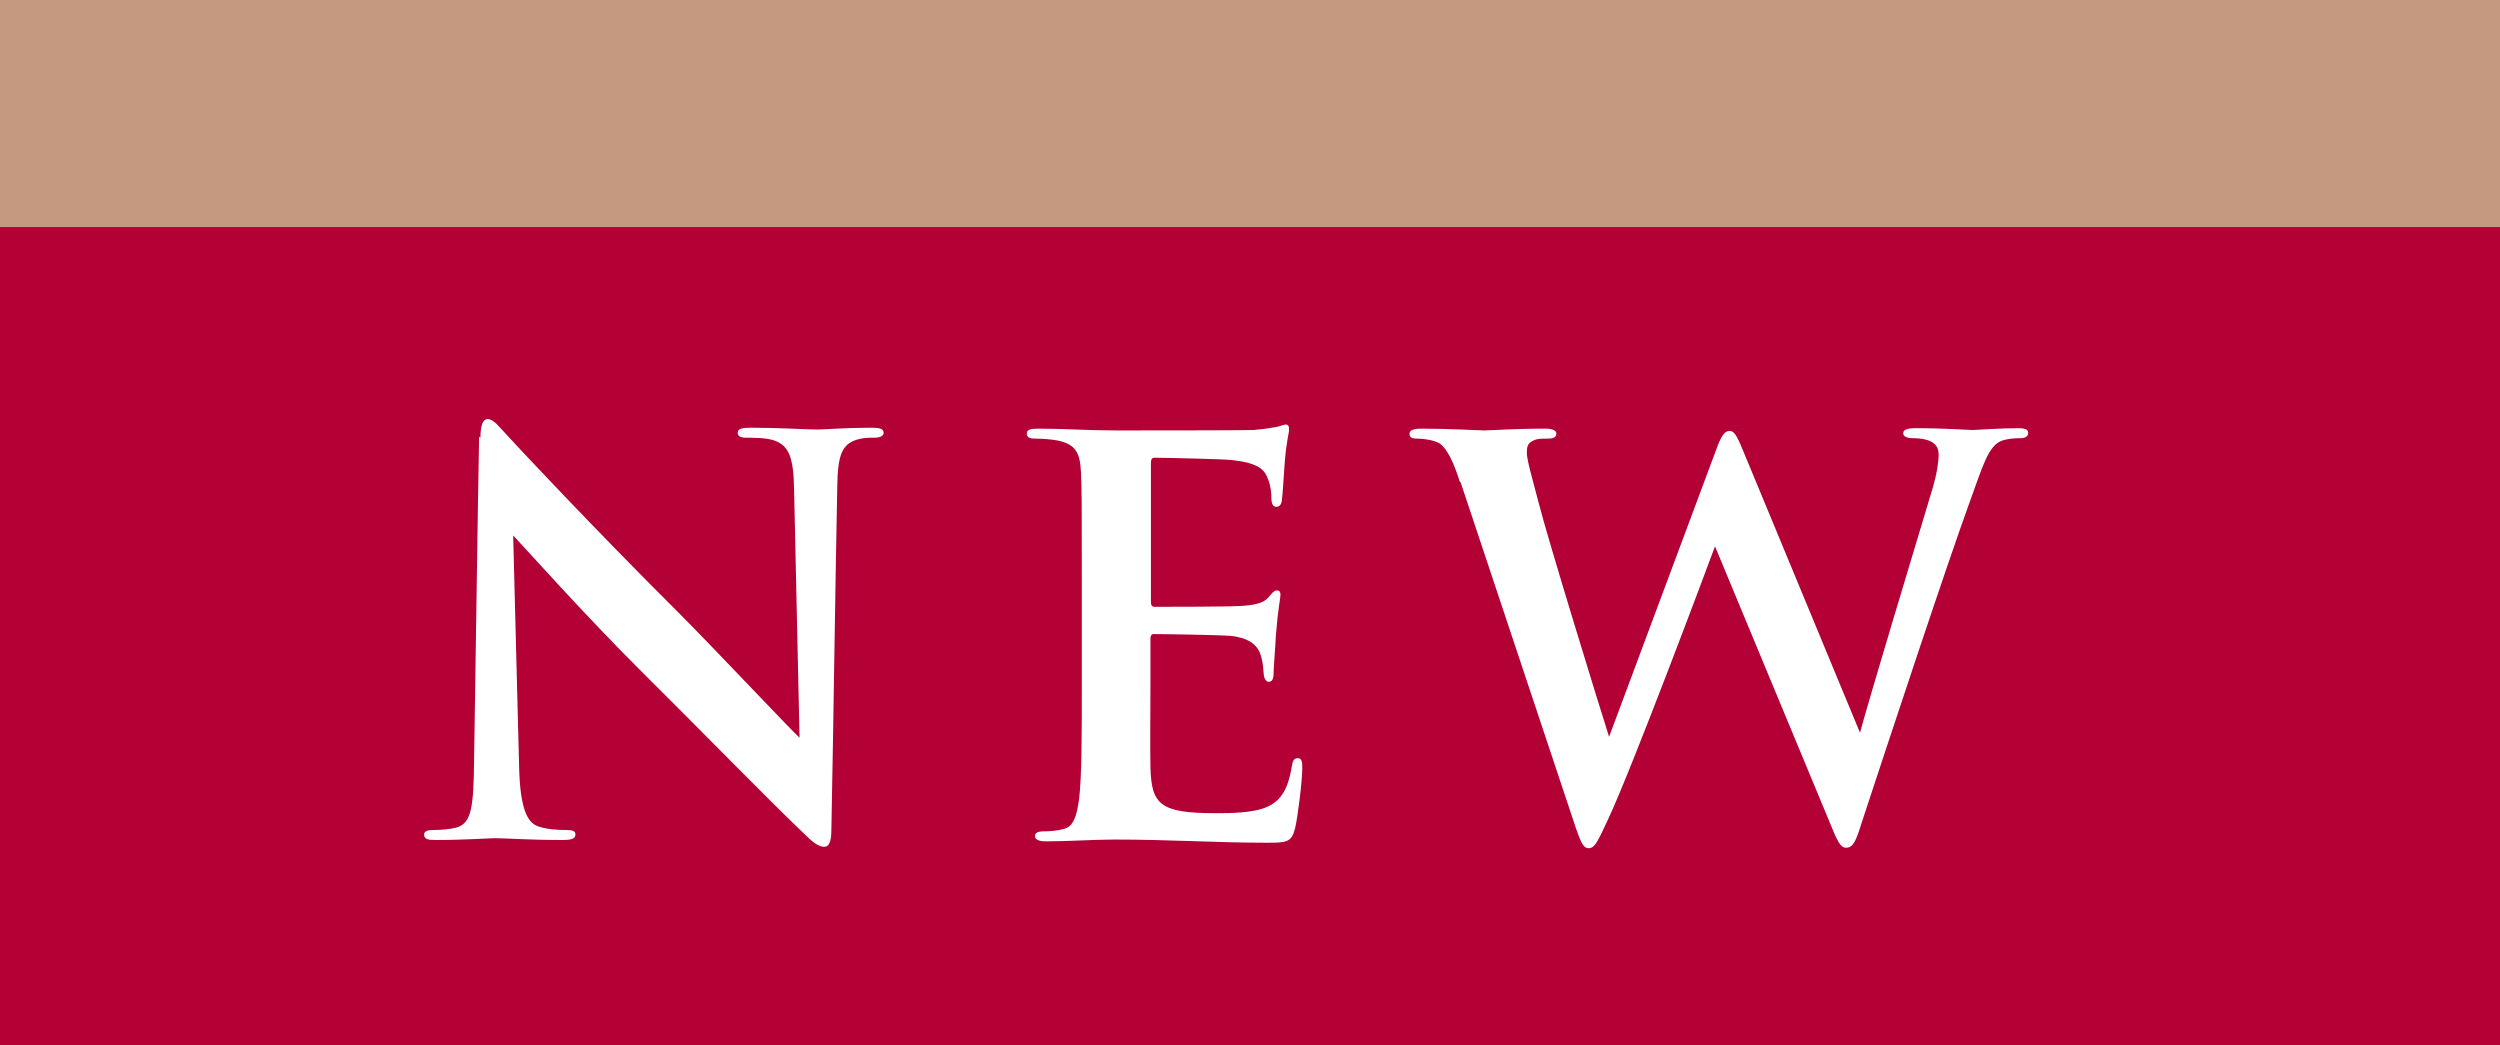
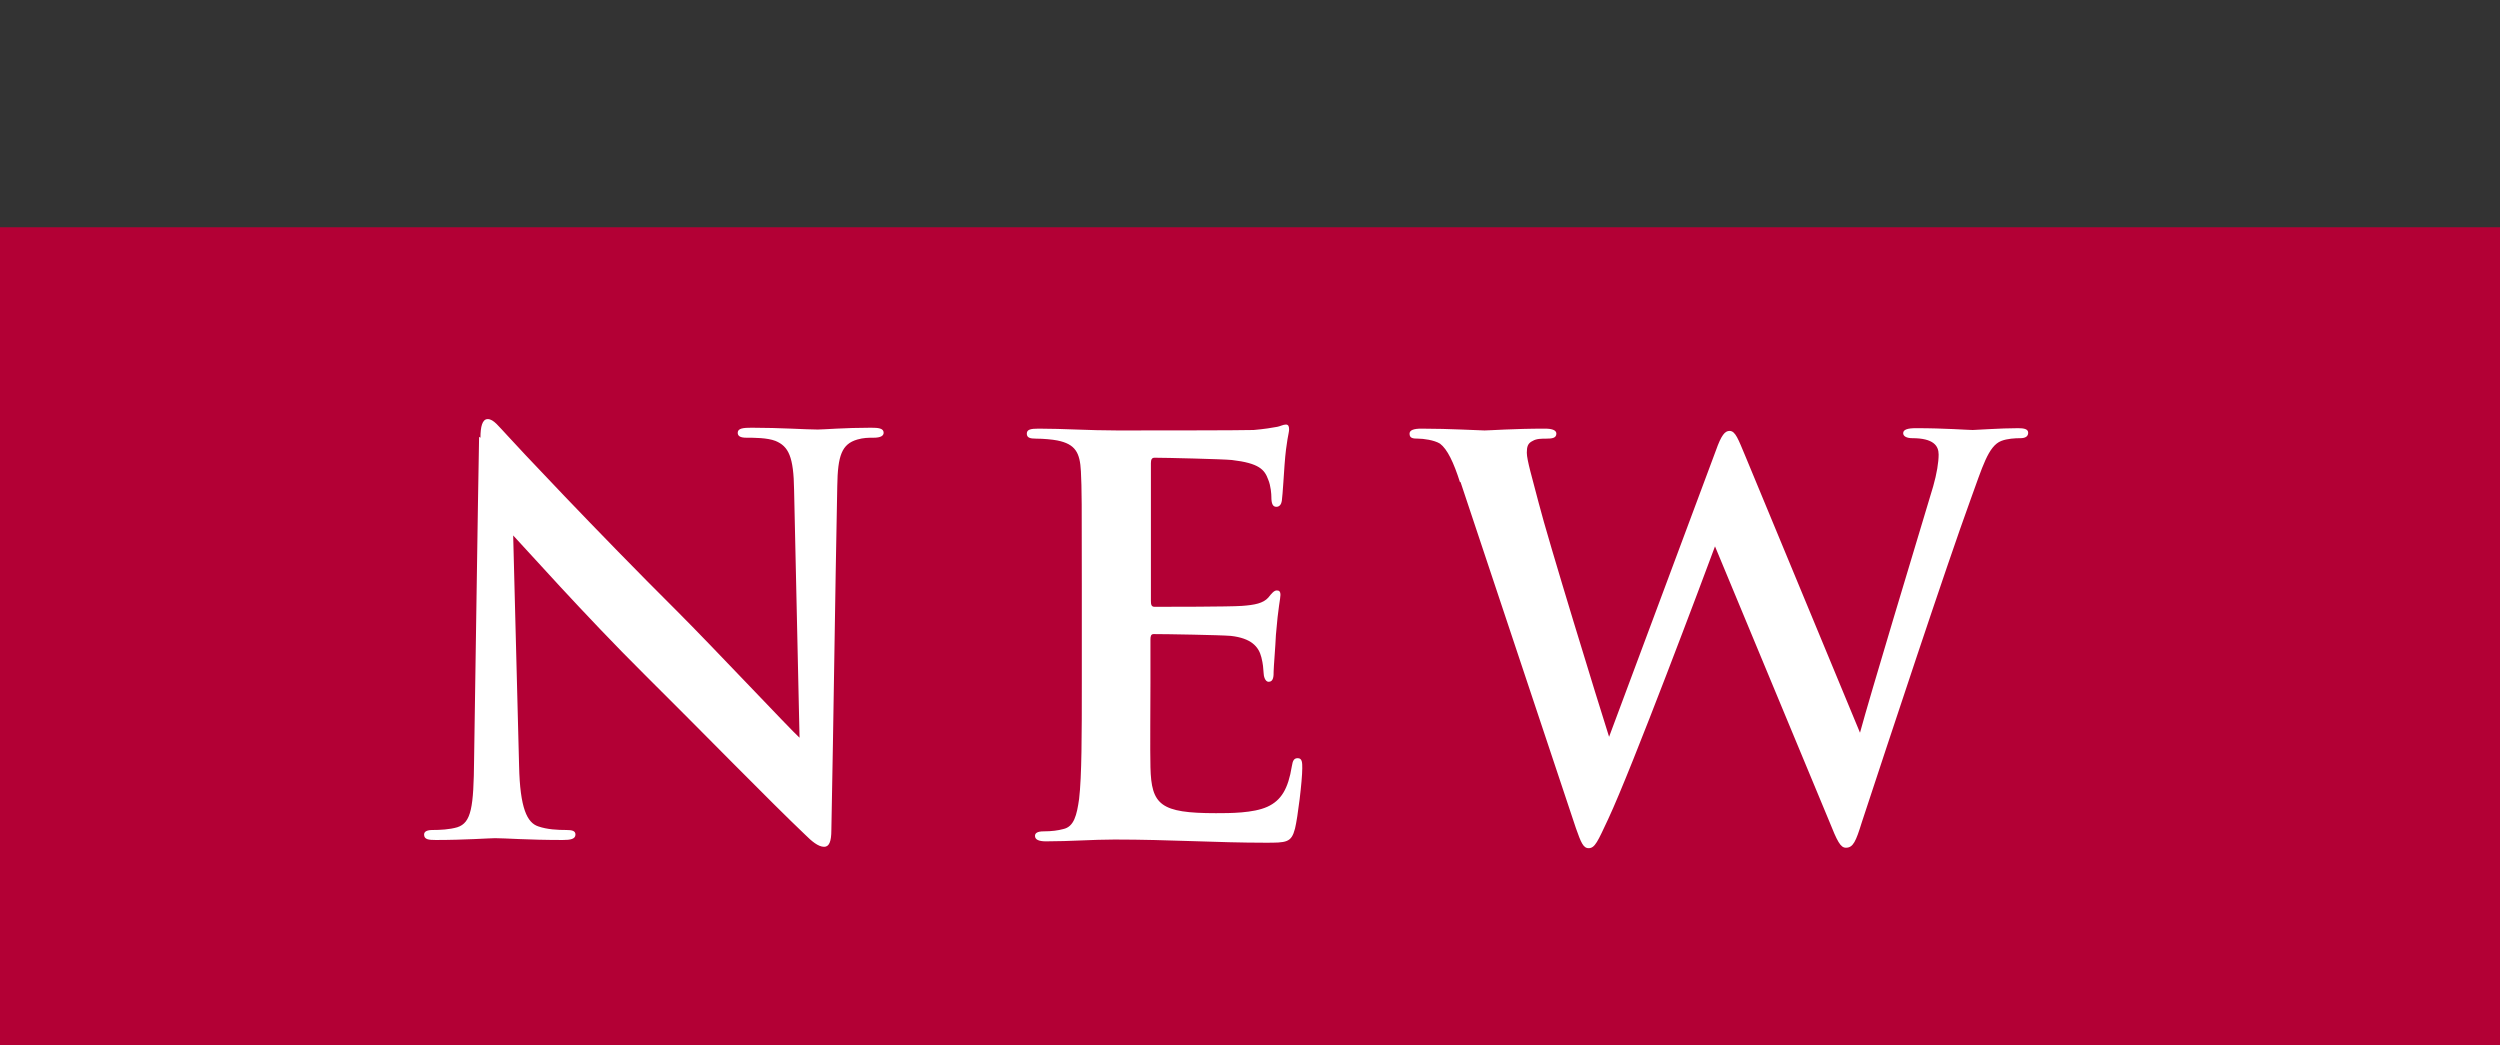
<svg xmlns="http://www.w3.org/2000/svg" id="_レイヤー_2" viewBox="0 0 55 23">
  <rect x="0" y="0" width="55" height="23" fill="#333333" stroke="none" />
  <defs>
    <style>.cls-3{stroke-width:0;fill:#fff}</style>
  </defs>
  <g id="INFO">
-     <path style="stroke-width:0;fill:#c59880" d="M0 0h55v5H0z" />
    <path style="fill:#b30035;stroke-width:0" d="M0 5h55v18H0z" />
    <path class="cls-3" d="M10.57 9.63c0-.24.04-.41.16-.41.13 0 .24.16.44.37.14.16 1.97 2.11 3.72 3.85.82.82 2.49 2.6 2.7 2.79l-.12-5.45c-.01-.73-.12-.96-.41-1.08-.18-.07-.47-.07-.64-.07-.14 0-.19-.04-.19-.11 0-.1.13-.11.31-.11.62 0 1.2.04 1.45.04.13 0 .59-.04 1.17-.04.16 0 .28.01.28.11 0 .07-.07.11-.22.11-.12 0-.22 0-.36.04-.34.1-.43.35-.44 1.02-.05 2.53-.08 5.04-.13 7.57 0 .26-.05.37-.16.37-.13 0-.28-.13-.41-.26-.76-.72-2.29-2.29-3.54-3.53-1.31-1.3-2.67-2.83-2.89-3.06l.13 5.07c.02.94.18 1.25.42 1.33.2.07.43.08.62.08.13 0 .2.02.2.1 0 .1-.11.12-.28.12-.78 0-1.26-.04-1.49-.04-.11 0-.67.04-1.3.04-.16 0-.26-.01-.26-.12 0-.07.07-.1.19-.1.16 0 .37-.01.54-.06.31-.1.36-.44.37-1.49.04-2.54.08-5.5.11-7.1ZM23.8 12.91c0-1.82 0-2.16-.02-2.54-.02-.41-.12-.6-.52-.68-.1-.02-.3-.04-.47-.04-.13 0-.2-.02-.2-.11s.08-.11.26-.11c.55 0 1.1.04 1.73.04.38 0 2.77 0 3-.01.23-.02.42-.05.52-.07.06-.01.13-.05.19-.05s.07.05.07.11c0 .08-.06.23-.1.78-.01.12-.04.65-.06.79-.01.06-.04.13-.12.13s-.11-.07-.11-.22c0-.05-.01-.24-.07-.38-.08-.22-.2-.36-.8-.43-.2-.02-1.46-.05-1.7-.05-.06 0-.08.04-.08.12v3.03c0 .08.01.13.08.13.26 0 1.64 0 1.92-.02.29-.02.47-.06.58-.18.08-.1.13-.16.19-.16.05 0 .08.02.08.1s-.05.26-.1.88c-.01.24-.05.72-.05.8 0 .1 0 .23-.11.23-.08 0-.11-.13-.11-.19-.01-.12-.01-.19-.05-.35-.06-.24-.23-.42-.67-.47-.23-.02-1.42-.04-1.7-.04-.06 0-.07.05-.07.12v.95c0 .41-.01 1.51 0 1.86.02.83.22 1.01 1.44 1.01.31 0 .82 0 1.13-.14.31-.14.46-.4.54-.89.02-.13.05-.18.13-.18.1 0 .1.1.1.22 0 .28-.1 1.09-.16 1.33-.08.31-.19.31-.65.31-1.07 0-2.12-.07-3.32-.07-.48 0-.97.04-1.51.04-.16 0-.24-.04-.24-.12 0-.06.05-.1.19-.1.18 0 .32-.02.43-.05.24-.05.3-.31.35-.66.06-.5.06-1.45.06-2.55v-2.11ZM32.12 10.61c-.14-.44-.28-.73-.44-.85-.13-.08-.37-.11-.48-.11-.12 0-.19-.01-.19-.11 0-.08.1-.11.26-.11.62 0 1.28.04 1.39.04s.64-.04 1.33-.04c.17 0 .25.04.25.11 0 .1-.1.11-.22.11-.1 0-.22 0-.3.05-.11.05-.13.13-.13.26 0 .16.12.56.26 1.1.2.79 1.32 4.43 1.55 5.15l2.35-6.3c.12-.34.2-.43.3-.43.13 0 .19.18.35.56l2.52 6.08c.23-.85 1.19-4.02 1.61-5.42.08-.28.12-.53.12-.7 0-.19-.11-.36-.58-.36-.12 0-.2-.04-.2-.11 0-.08.1-.11.28-.11.64 0 1.14.04 1.25.04.08 0 .6-.04 1-.04.13 0 .22.02.22.1s-.06.12-.17.12c-.12 0-.29.01-.42.06-.29.11-.42.59-.67 1.27-.55 1.51-1.81 5.33-2.4 7.12-.13.42-.19.56-.35.56-.12 0-.19-.14-.37-.59l-2.51-6.04c-.24.65-1.83 4.89-2.35 6-.23.49-.29.64-.43.64-.12 0-.17-.13-.28-.44l-2.54-7.62Z" />
  </g>
</svg>